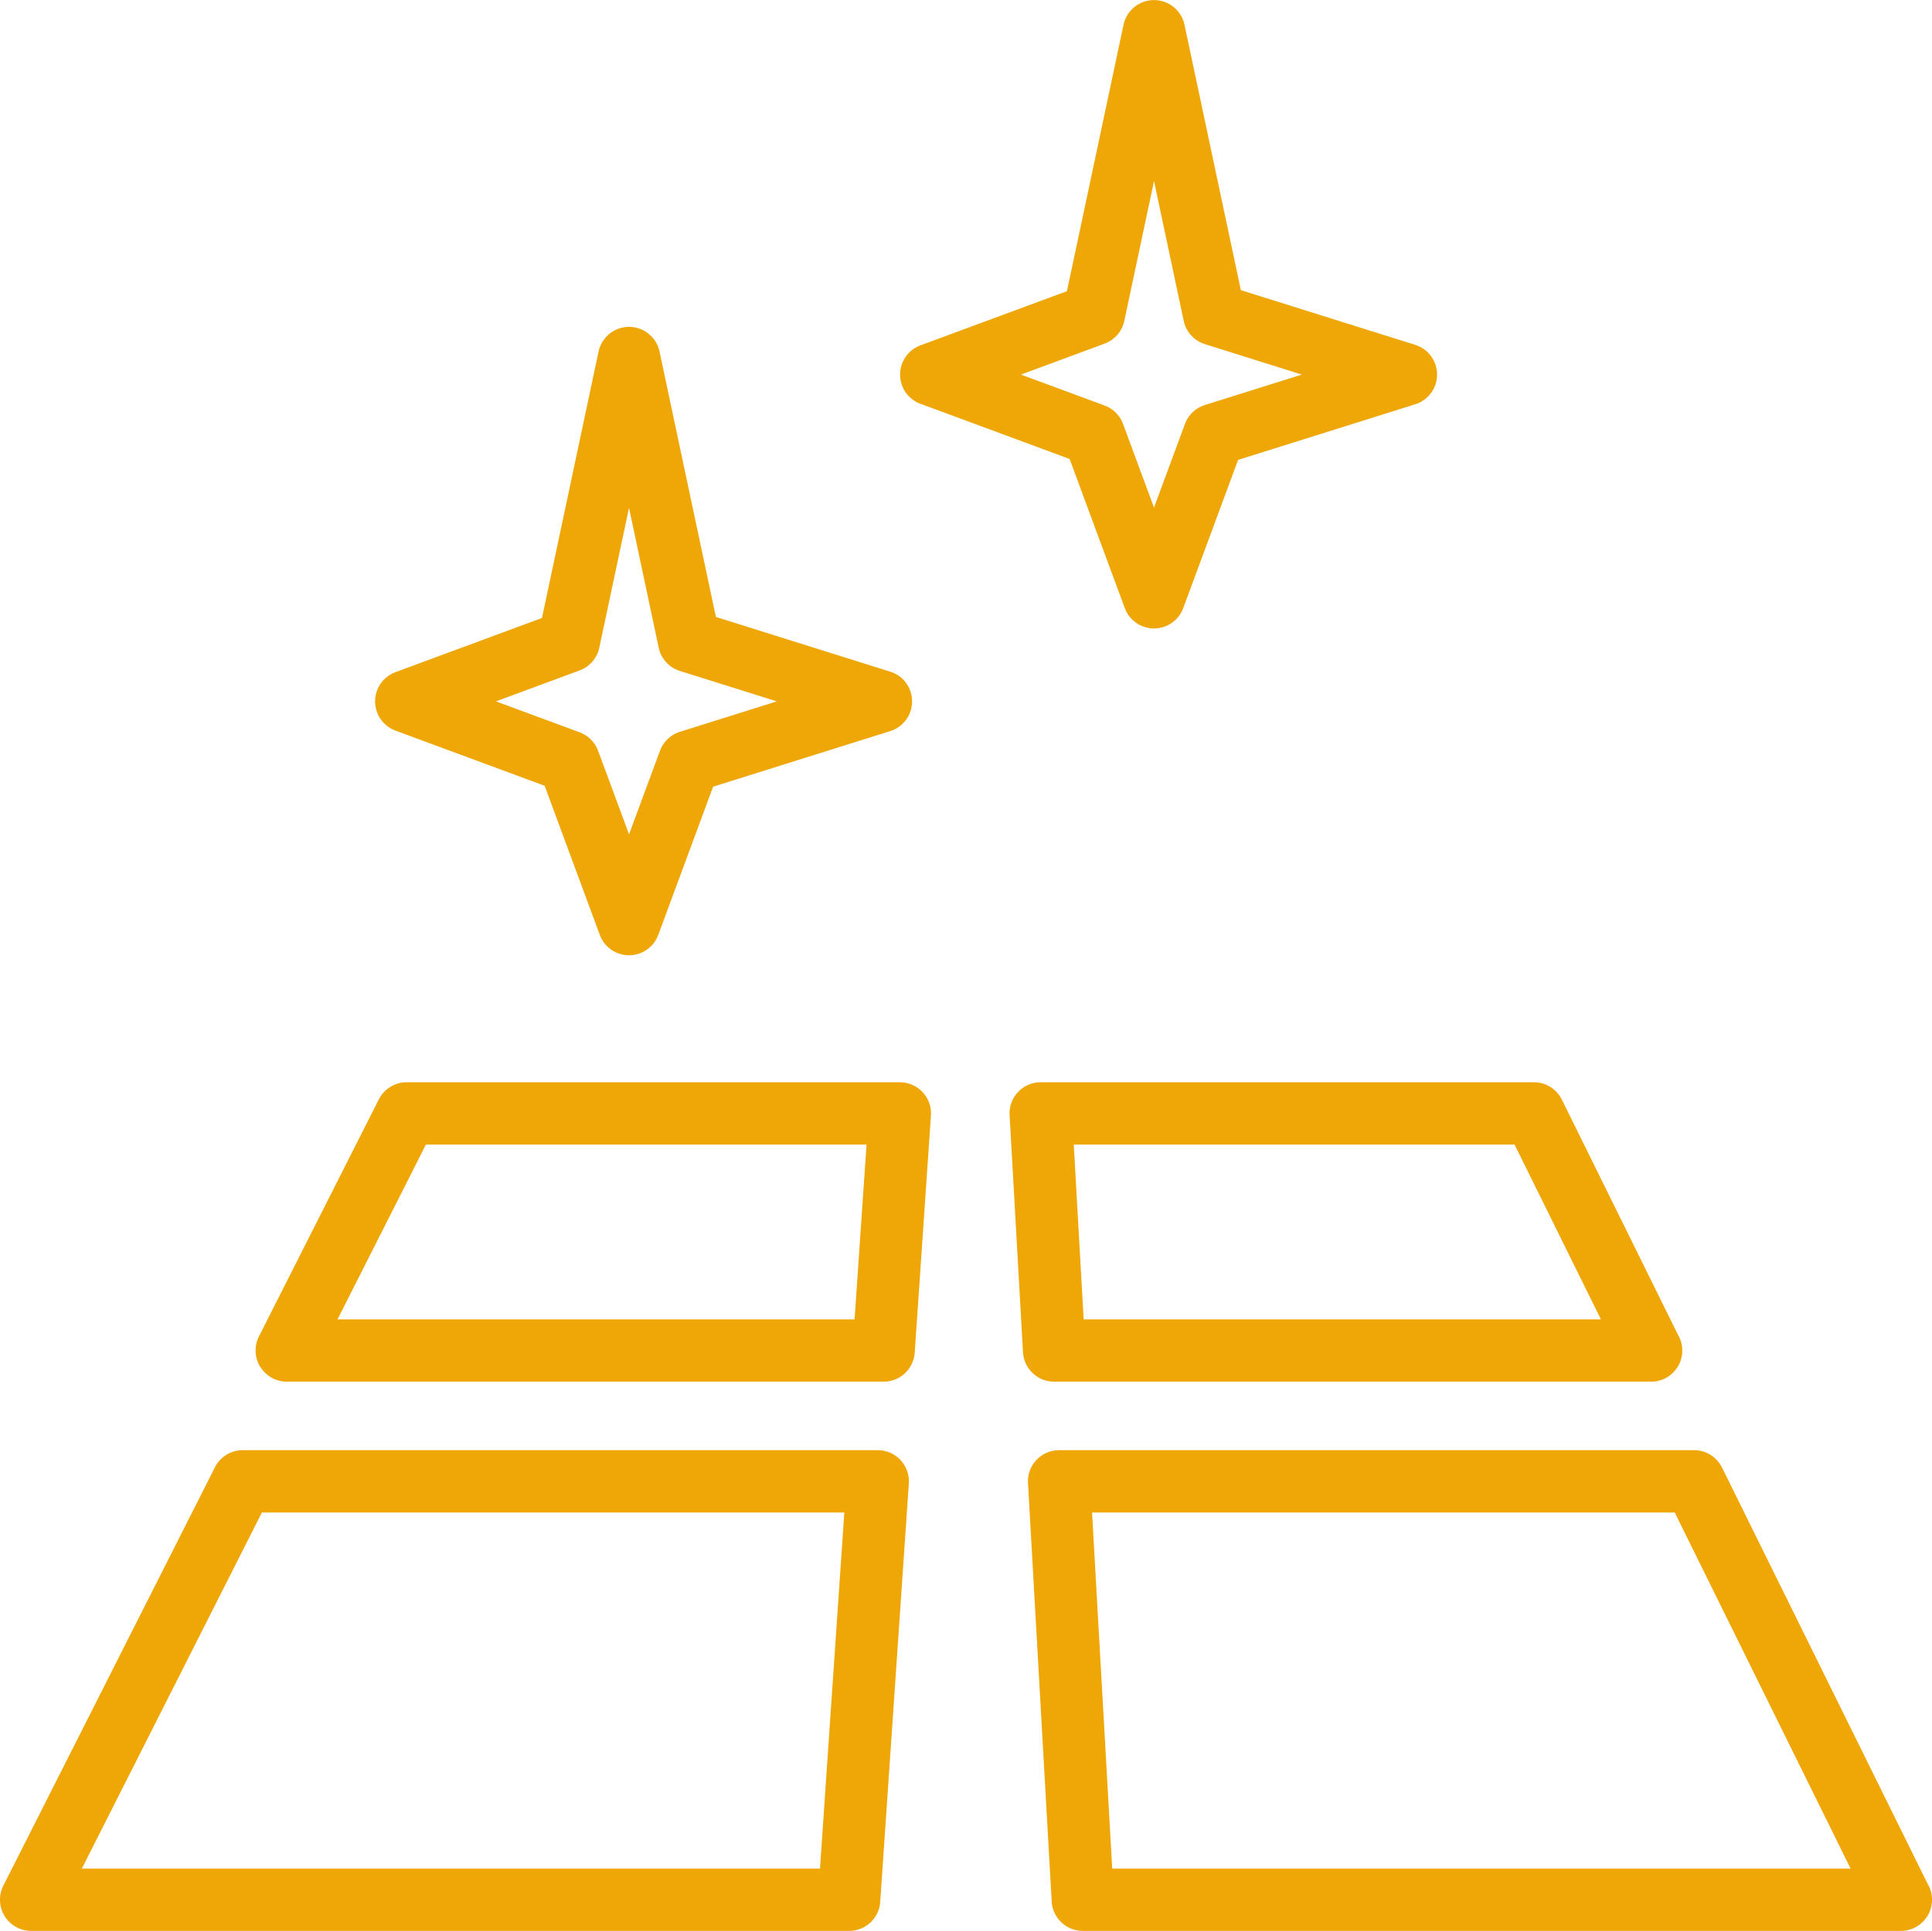
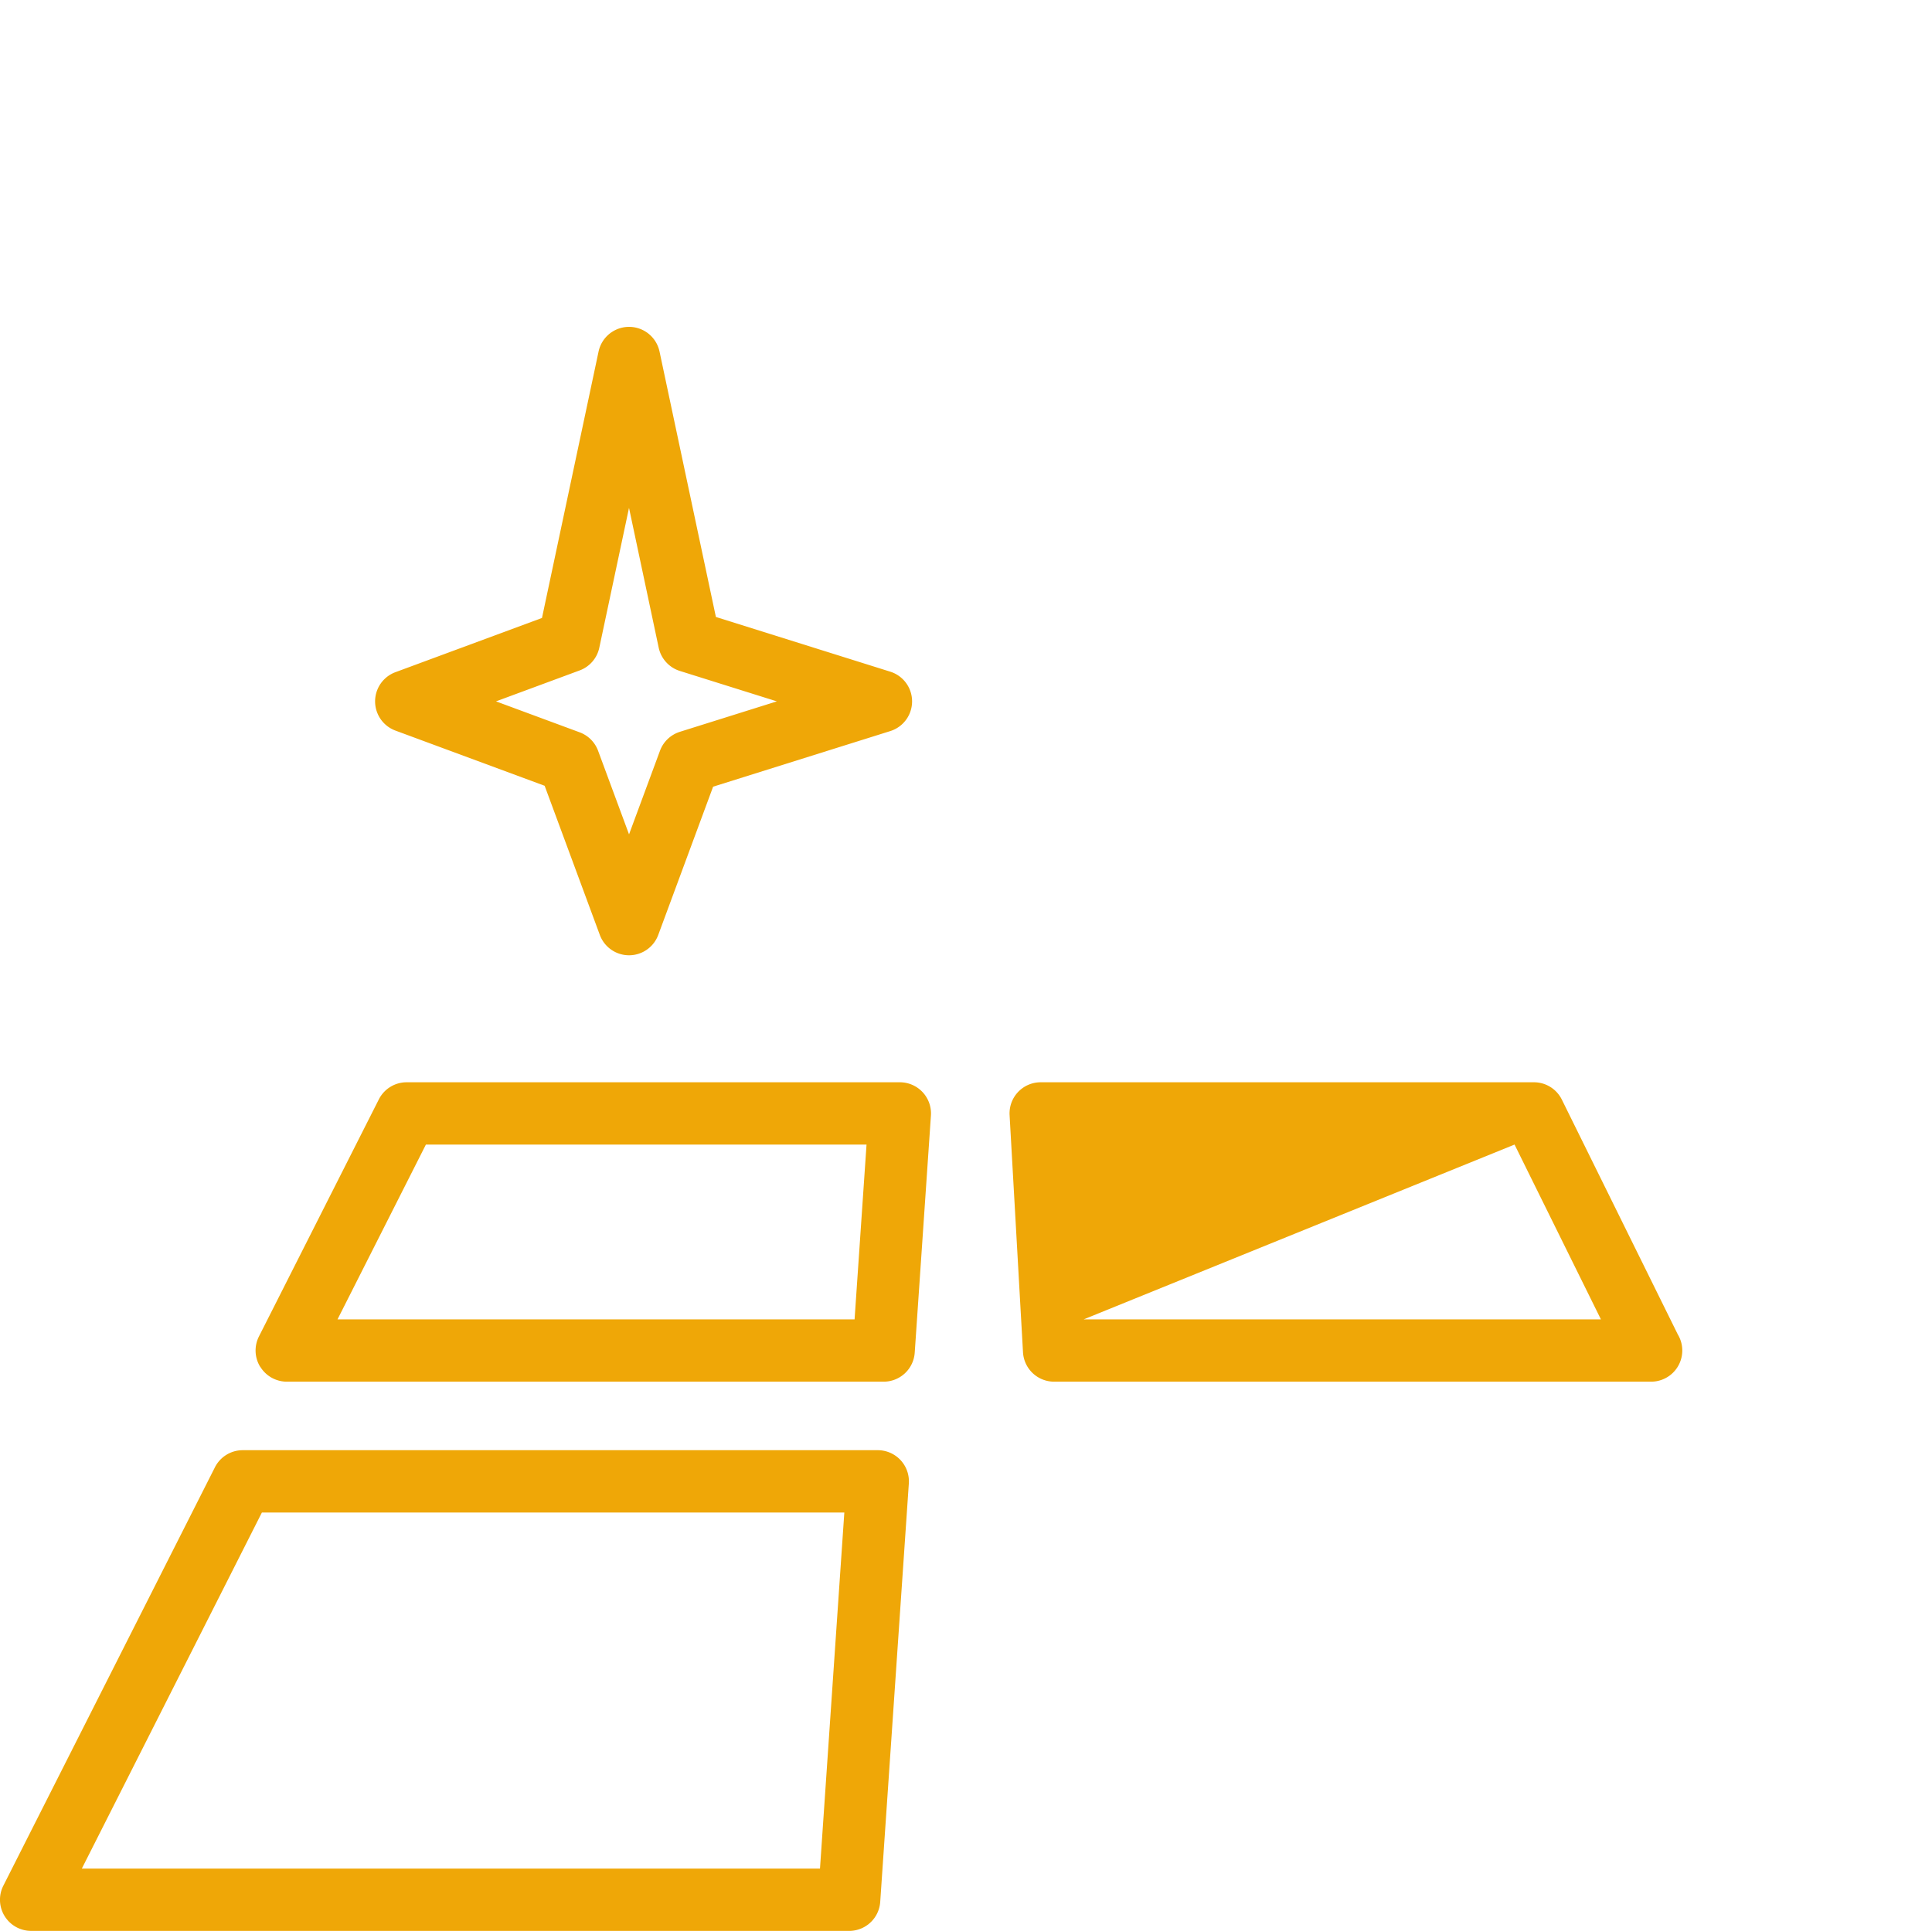
<svg xmlns="http://www.w3.org/2000/svg" width="85" height="84.962" viewBox="0 0 85 84.962">
  <defs>
    <style>.a{fill:#efa707;}</style>
  </defs>
  <g transform="translate(-1094.941 -595)">
    <path class="a" d="M1168.566,665.3a1.369,1.369,0,0,0-.875.832l-1.362,3.68-1.362-3.68a1.372,1.372,0,0,0-.81-.81l-3.681-1.362,3.681-1.362a1.369,1.369,0,0,0,.864-1l1.307-6.152,1.306,6.152a1.371,1.371,0,0,0,.93,1.023l4.268,1.339-4.268,1.34Zm1.584-5.055-2.48-11.68a1.371,1.371,0,0,0-2.681,0l-2.49,11.725-6.446,2.385a1.37,1.37,0,0,0,0,2.571l6.563,2.428,2.428,6.563a1.37,1.37,0,0,0,2.57,0l2.414-6.523,7.793-2.446a1.37,1.37,0,0,0,0-2.615l-7.671-2.407Z" transform="translate(-43.713 -38.099)" />
-     <path class="a" d="M1248.428,610.119a1.37,1.37,0,0,0,.865-1l1.307-6.152,1.307,6.152a1.37,1.37,0,0,0,.93,1.023l4.268,1.34-4.269,1.34a1.371,1.371,0,0,0-.875.832l-1.362,3.681-1.362-3.681a1.371,1.371,0,0,0-.81-.81l-3.681-1.362,3.681-1.362Zm-8.105,2.647,6.563,2.429,2.429,6.563a1.37,1.37,0,0,0,2.57,0l2.414-6.523,7.793-2.446a1.37,1.37,0,0,0,0-2.615l-7.671-2.407-2.481-11.68a1.371,1.371,0,0,0-2.681,0l-2.49,11.725-6.446,2.385a1.371,1.371,0,0,0,0,2.571Z" transform="translate(-104.887)" />
    <path class="a" d="M1106.462,830.567h25.626l-1.071,15.67H1098.54l7.923-15.67Zm-10.151,18.41H1132.3a1.37,1.37,0,0,0,1.367-1.277l1.259-18.411a1.37,1.37,0,0,0-1.367-1.464H1105.62a1.37,1.37,0,0,0-1.223.752l-9.309,18.41a1.37,1.37,0,0,0,1.223,1.989Z" transform="translate(0 -169.015)" />
-     <path class="a" d="M1279.226,771.495l3.8,7.692h-22.758l-.435-7.692Zm-20.254,10.433h26.263a1.371,1.371,0,0,0,1.172-2.081l-5.1-10.329a1.37,1.37,0,0,0-1.229-.764h-21.7a1.37,1.37,0,0,0-1.368,1.448l.59,10.433a1.371,1.371,0,0,0,1.368,1.293Z" transform="translate(-117.651 -126.133)" />
-     <path class="a" d="M1263.663,846.236l-.887-15.67h25.635l7.738,15.67Zm26.828-17.647a1.37,1.37,0,0,0-1.229-.764h-27.936a1.37,1.37,0,0,0-1.368,1.448l1.042,18.41a1.37,1.37,0,0,0,1.368,1.293h35.992a1.37,1.37,0,0,0,1.172-2.081l-9.04-18.307Z" transform="translate(-119.789 -169.015)" />
+     <path class="a" d="M1279.226,771.495l3.8,7.692h-22.758Zm-20.254,10.433h26.263a1.371,1.371,0,0,0,1.172-2.081l-5.1-10.329a1.37,1.37,0,0,0-1.229-.764h-21.7a1.37,1.37,0,0,0-1.368,1.448l.59,10.433a1.371,1.371,0,0,0,1.368,1.293Z" transform="translate(-117.651 -126.133)" />
    <path class="a" d="M1143.474,771.495h19.386l-.526,7.692h-22.749l3.889-7.692Zm-7.285,9.78a1.371,1.371,0,0,0,1.167.653h26.257a1.37,1.37,0,0,0,1.367-1.277l.713-10.433a1.371,1.371,0,0,0-1.367-1.464h-21.7a1.37,1.37,0,0,0-1.222.752l-5.276,10.433a1.37,1.37,0,0,0,.056,1.336Z" transform="translate(-29.795 -126.133)" />
  </g>
</svg>